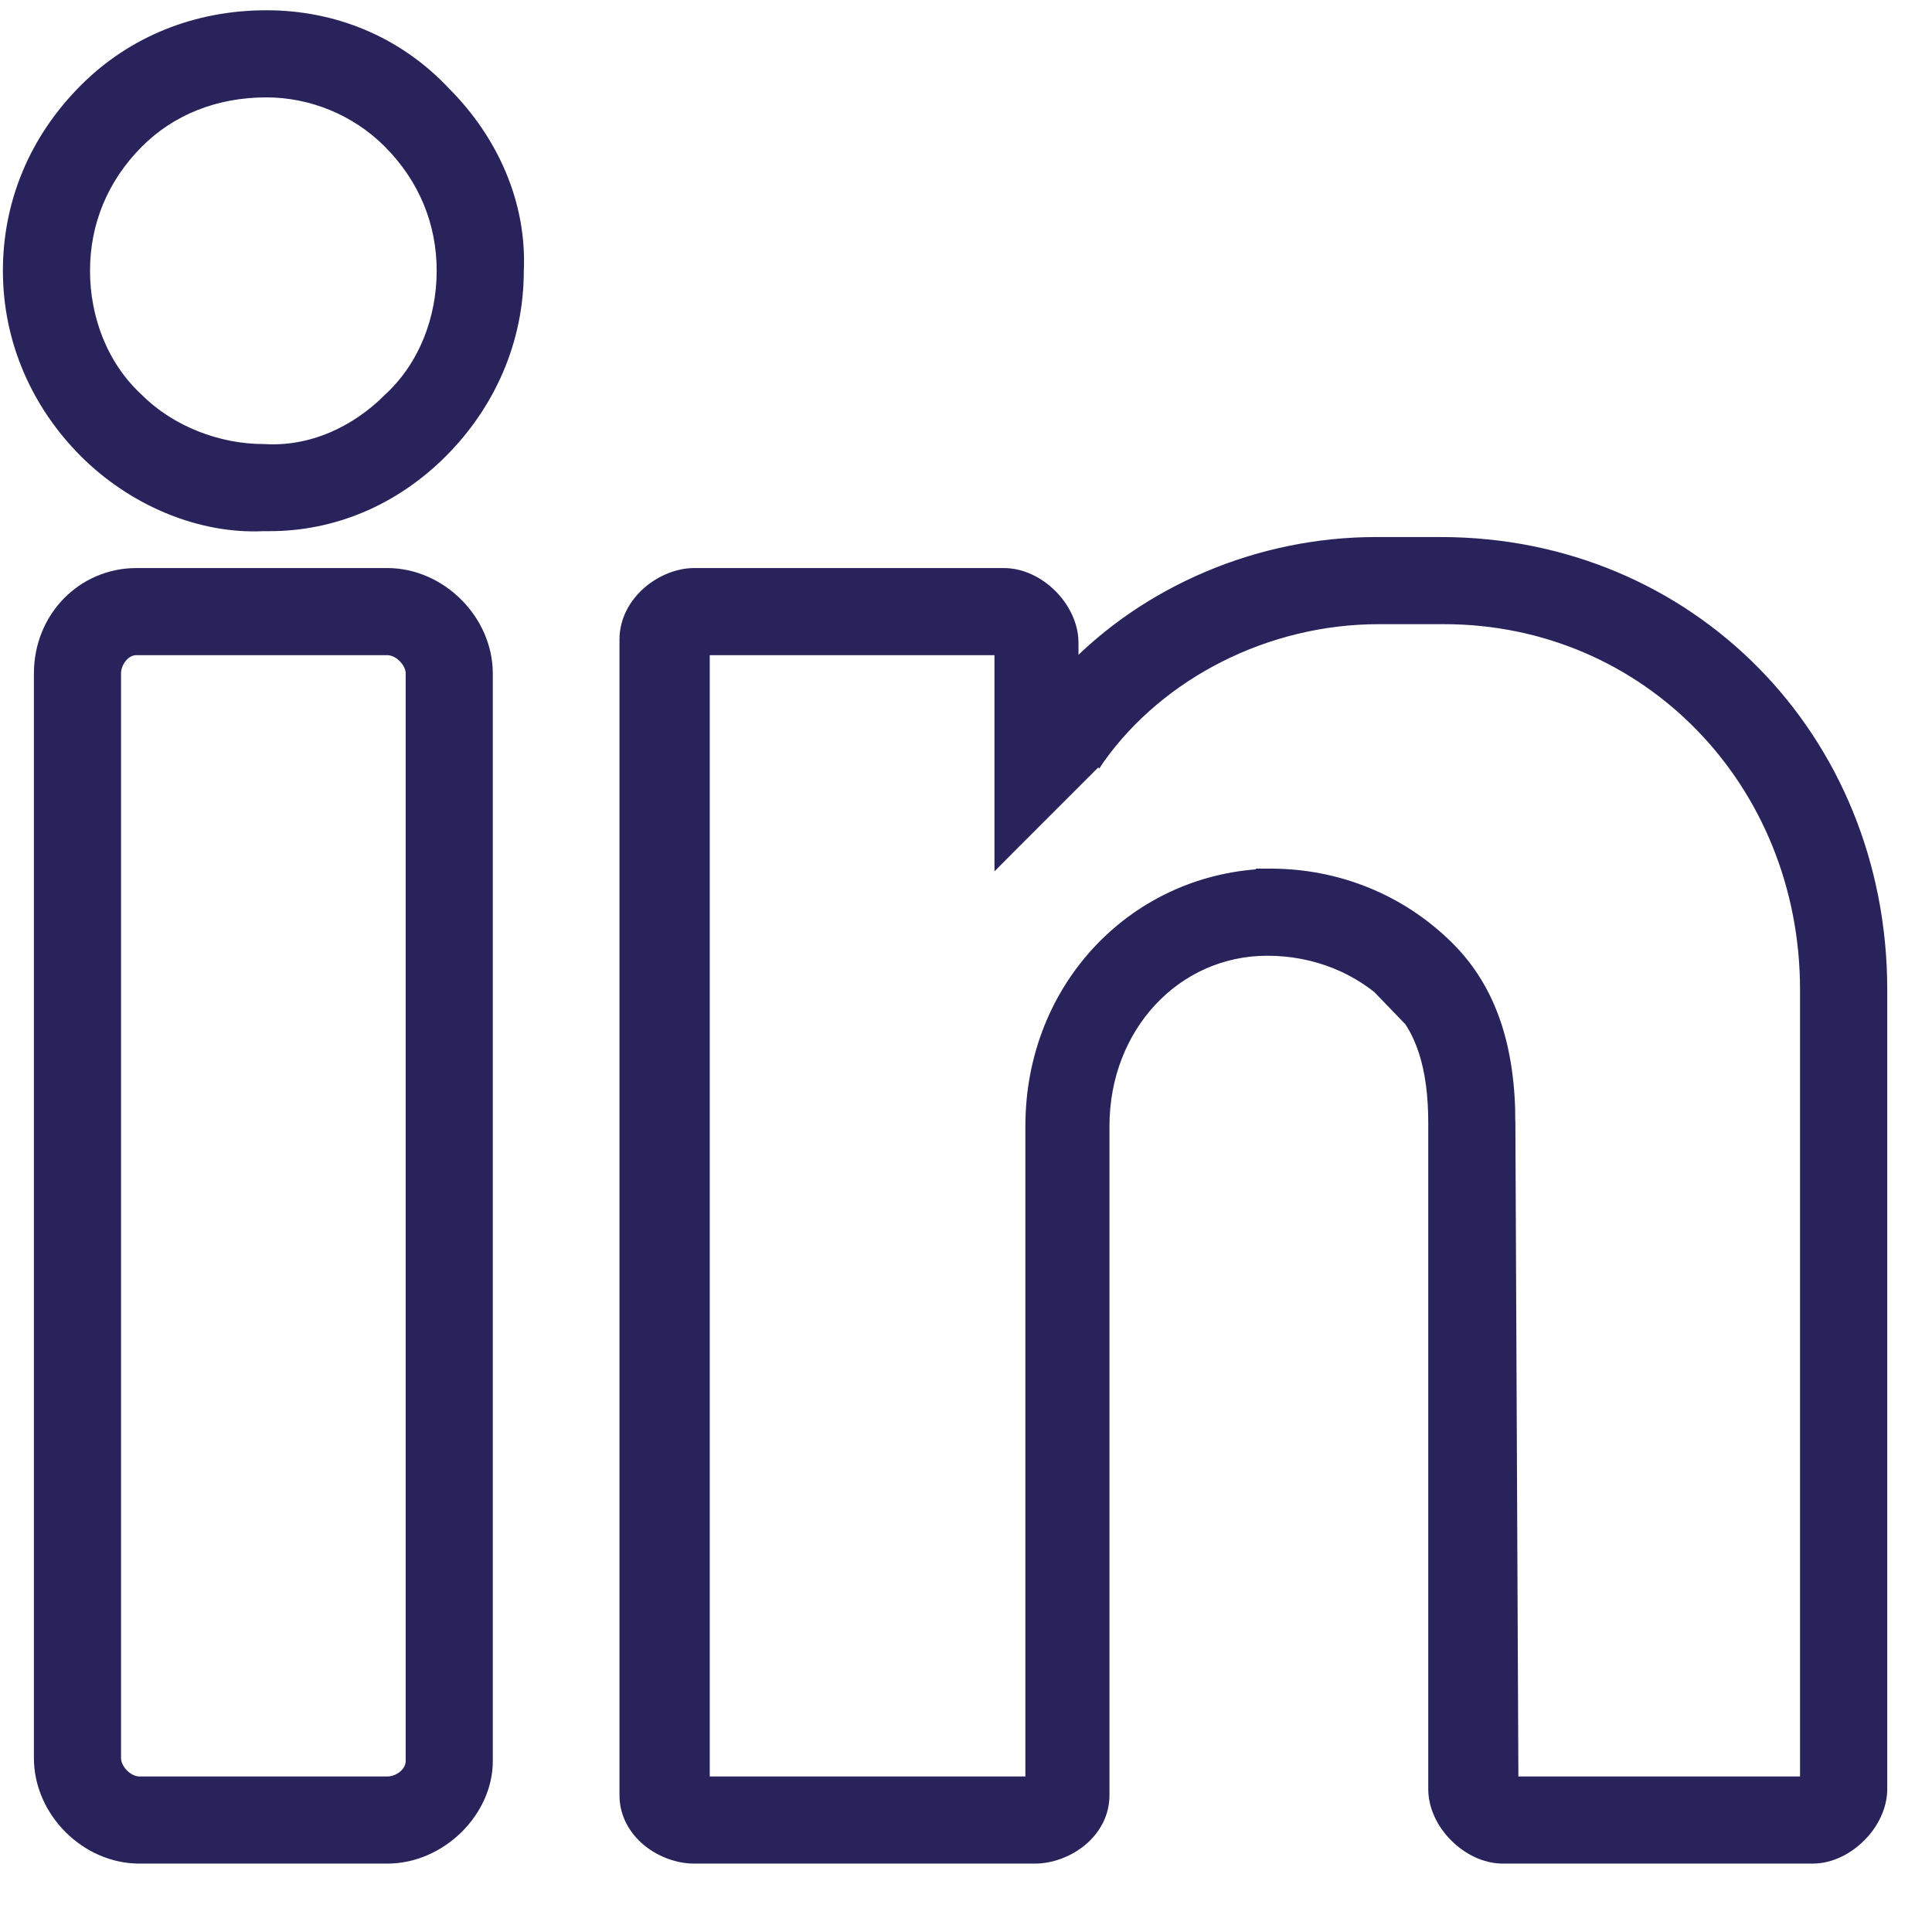
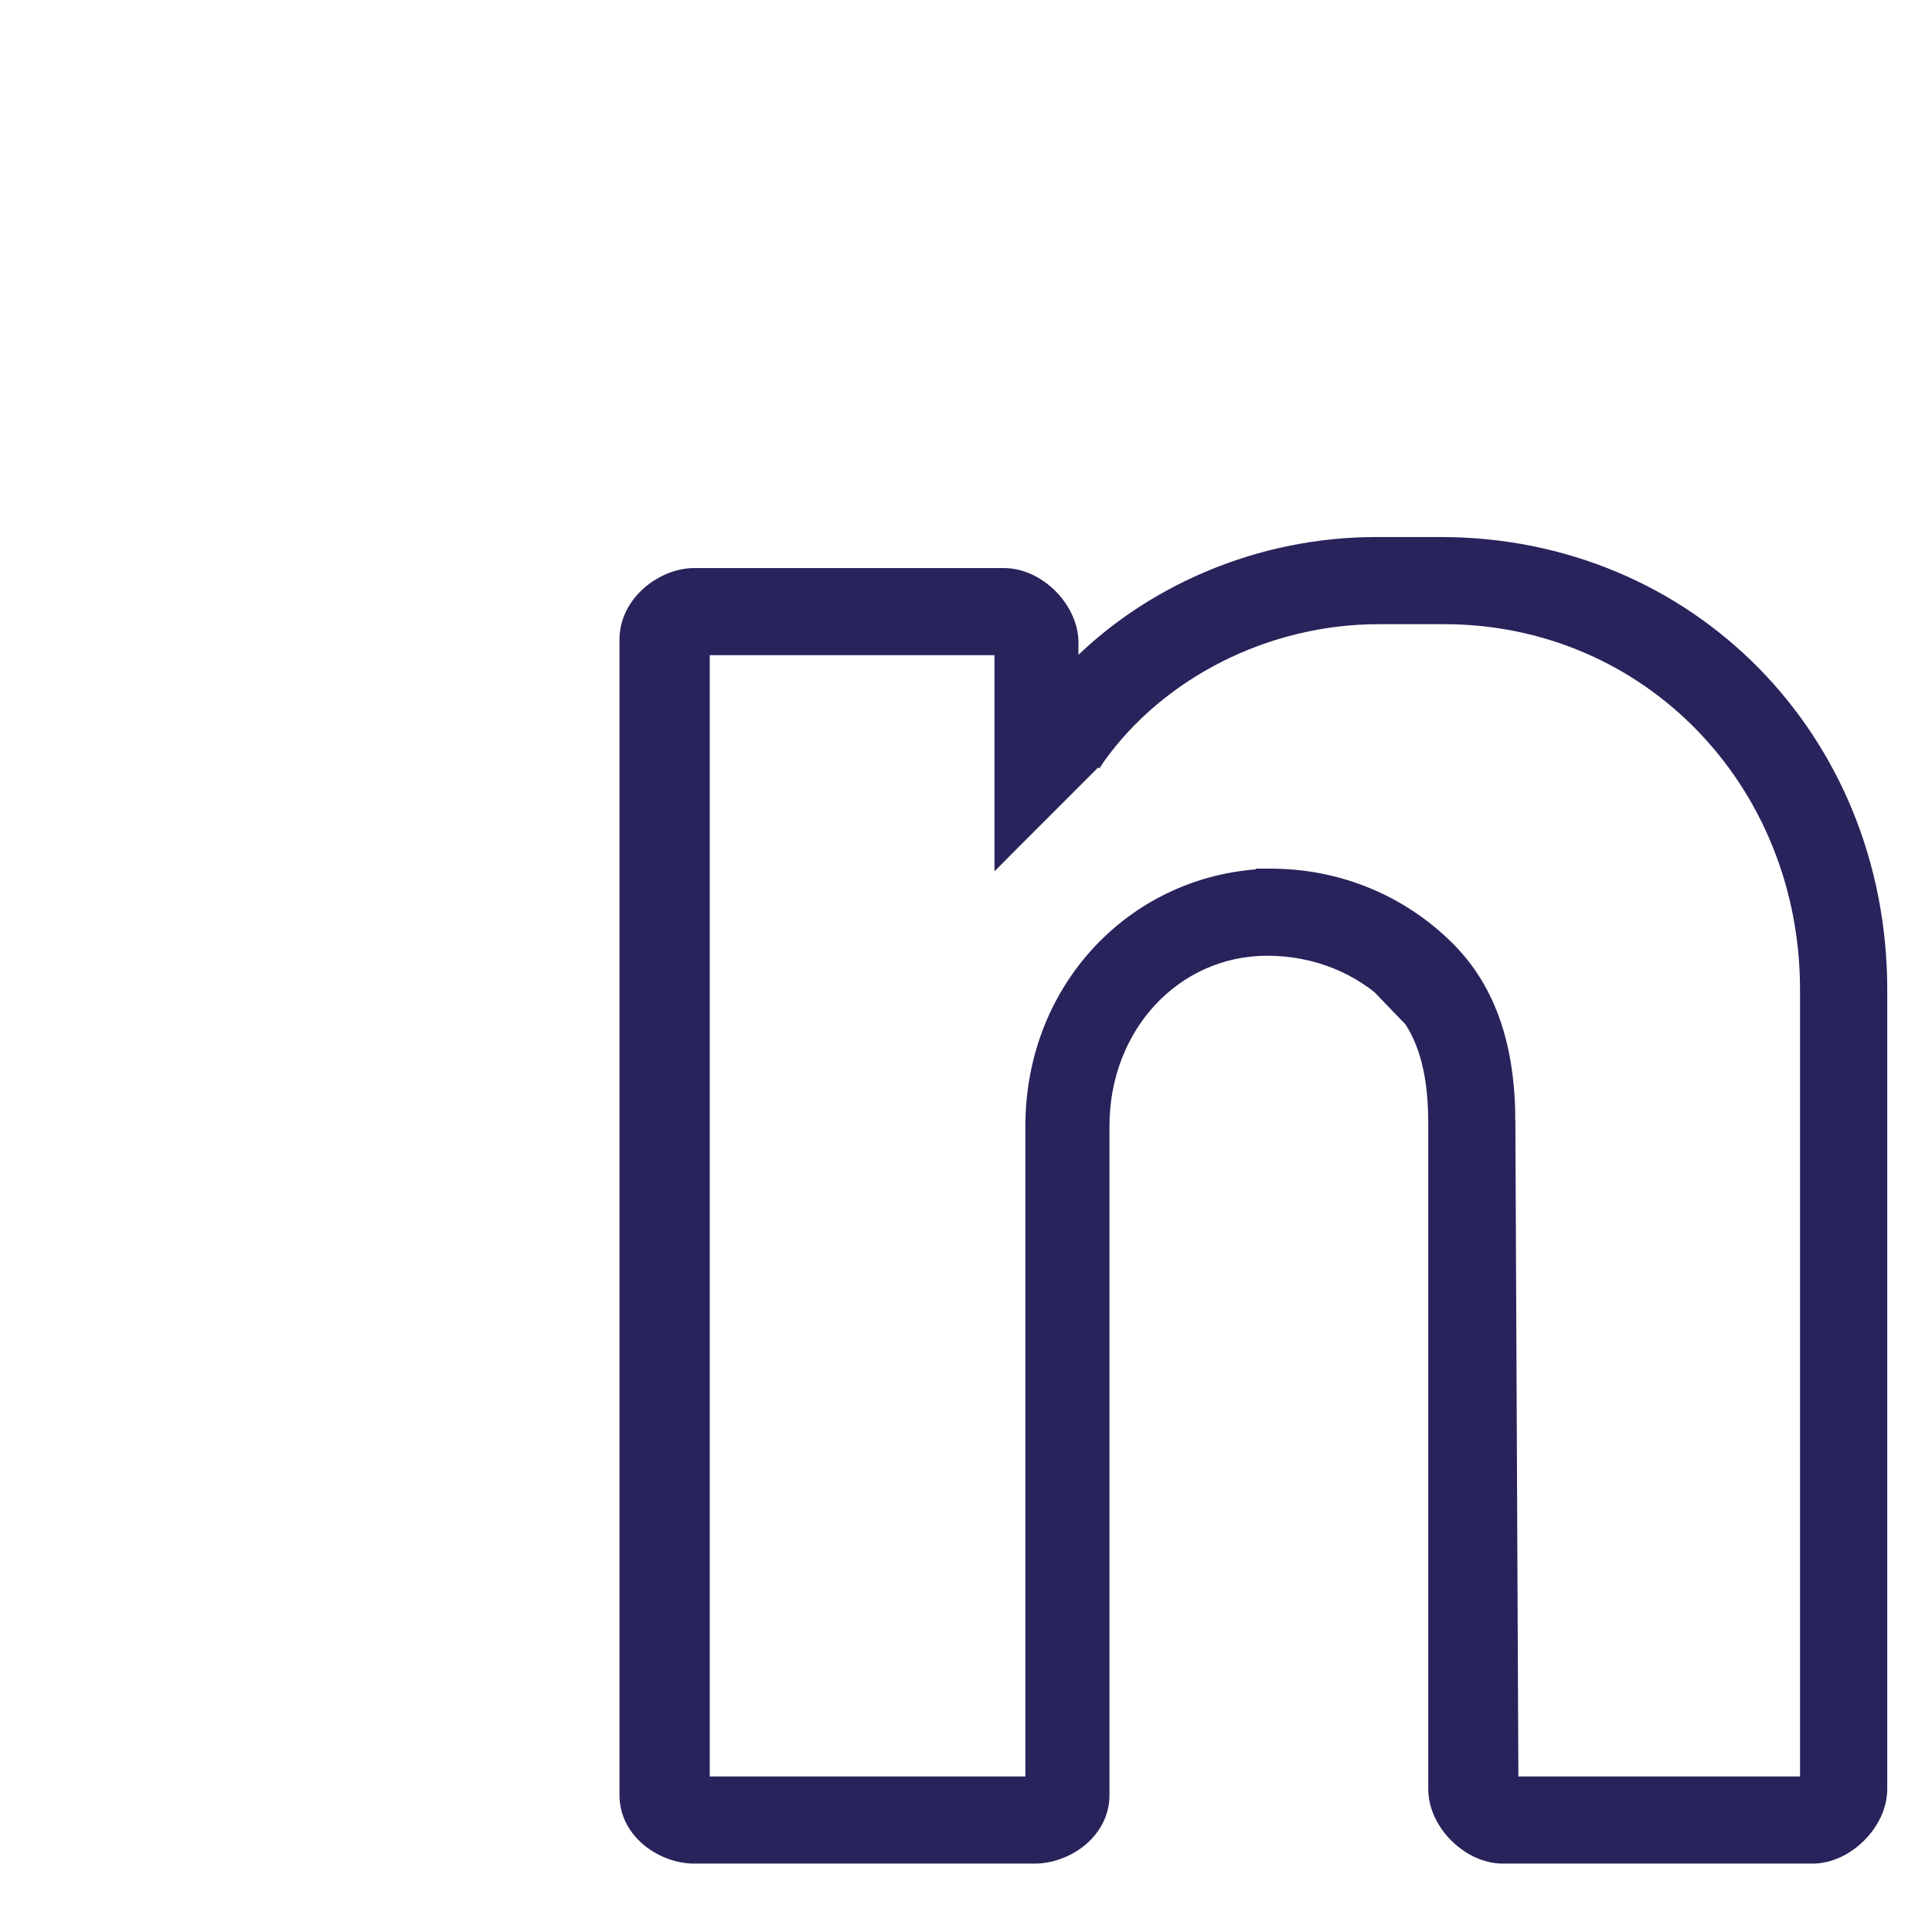
<svg xmlns="http://www.w3.org/2000/svg" width="21" height="21" viewBox="0 0 21 21" fill="none">
-   <path d="M4.231 4.341L4.231 4.341L4.229 4.343C3.87 4.702 3.383 4.928 2.867 4.895L2.867 4.895H2.863C2.374 4.895 1.853 4.699 1.496 4.343L1.496 4.343L1.494 4.341C1.106 3.985 0.91 3.465 0.91 2.943C0.91 2.422 1.105 1.934 1.496 1.543C1.853 1.186 2.34 0.99 2.896 0.99C3.384 0.99 3.871 1.185 4.229 1.543C4.62 1.934 4.815 2.422 4.815 2.943C4.815 3.465 4.619 3.985 4.231 4.341ZM2.896 0.18C2.138 0.18 1.447 0.456 0.928 0.975C0.377 1.526 0.1 2.217 0.1 2.943C0.1 3.703 0.411 4.394 0.928 4.911C1.445 5.427 2.169 5.739 2.864 5.705H2.864H2.864H2.864H2.864H2.865H2.865H2.865H2.865H2.865H2.865H2.865H2.865H2.865H2.865H2.865H2.865H2.865H2.865H2.865H2.865H2.865H2.865H2.866H2.866H2.866H2.866H2.866H2.866H2.866H2.866H2.866H2.866H2.866H2.866H2.866H2.866H2.866H2.867H2.867H2.867H2.867H2.867H2.867H2.867H2.867H2.867H2.867H2.867H2.867H2.867H2.868H2.868H2.868H2.868H2.868H2.868H2.868H2.868H2.868H2.868H2.868H2.868H2.869H2.869H2.869H2.869H2.869H2.869H2.869H2.869H2.869H2.869H2.869H2.87H2.87H2.87H2.87H2.87H2.87H2.87H2.87H2.87H2.87H2.871H2.871H2.871H2.871H2.871H2.871H2.871H2.871H2.871H2.871H2.872H2.872H2.872H2.872H2.872H2.872H2.872H2.872H2.872H2.873H2.873H2.873H2.873H2.873H2.873H2.873H2.873H2.873H2.874H2.874H2.874H2.874H2.874H2.874H2.874H2.874H2.874H2.875H2.875H2.875H2.875H2.875H2.875H2.875H2.875H2.876H2.876H2.876H2.876H2.876H2.876H2.876H2.876H2.877H2.877H2.877H2.877H2.877H2.877H2.877H2.877H2.878H2.878H2.878H2.878H2.878H2.878H2.878H2.878H2.879H2.879H2.879H2.879H2.879H2.879H2.879H2.88H2.88H2.88H2.88H2.88H2.88H2.88H2.88H2.881H2.881H2.881H2.881H2.881H2.881H2.881H2.882H2.882H2.882H2.882H2.882H2.882H2.882H2.883H2.883H2.883H2.883H2.883H2.883H2.884H2.884H2.884H2.884H2.884H2.884H2.884H2.885H2.885H2.885H2.885H2.885H2.885H2.885H2.886H2.886H2.886H2.886H2.886H2.886H2.887H2.887H2.887H2.887H2.887H2.887H2.887H2.888H2.888H2.888H2.888H2.888H2.888H2.889H2.889H2.889H2.889H2.889H2.889H2.89H2.89H2.89H2.89H2.89H2.89H2.891H2.891H2.891H2.891H2.891H2.891H2.892H2.892H2.892H2.892H2.892H2.892H2.893H2.893H2.893H2.893H2.893H2.893H2.894H2.894H2.894H2.894H2.894H2.894H2.895H2.895H2.895H2.895H2.895H2.895H2.896H2.896H2.896H2.896H2.896H2.896H2.897H2.897H2.897H2.897H2.897H2.897H2.898H2.898H2.898H2.898H2.898H2.899H2.899H2.899H2.899H2.899H2.899H2.9H2.9H2.9H2.9H2.9H2.9H2.901H2.901H2.901H2.901H2.901H2.902H2.902H2.902H2.902H2.902H2.902H2.903H2.903H2.903H2.903H2.903H2.904H2.904H2.904H2.904H2.904H2.904H2.905H2.905H2.905H2.905H2.905H2.906H2.906H2.906H2.906H2.906H2.907H2.907H2.907H2.907H2.907H2.907H2.908H2.908H2.908H2.908H2.908H2.909H2.909H2.909H2.909H2.909H2.91H2.91H2.91H2.91H2.91H2.91H2.911H2.911H2.911H2.911H2.911H2.912H2.912H2.912H2.912H2.912H2.913H2.913H2.913H2.913H2.913H2.914H2.914H2.914H2.914H2.914H2.914H2.915H2.915H2.915H2.915H2.915H2.916H2.916H2.916H2.916H2.916H2.917H2.917H2.917H2.917H2.917H2.918H2.918H2.918H2.918H2.918H2.919H2.919H2.919H2.919H2.919H2.92H2.92H2.92H2.92H2.92H2.921H2.921H2.921H2.921H2.921H2.922H2.922H2.922H2.922H2.922H2.922H2.923H2.923H2.923H2.923H2.923H2.924H2.924H2.924H2.924H2.924H2.925H2.925H2.925H2.925H2.925H2.926H2.926H2.926H2.926H2.926H2.927H2.927H2.927H2.927H2.927H2.928H2.928H2.928H2.928H2.928H2.929H2.929H2.929H2.929H2.929H2.93H2.93H2.93C3.623 5.705 4.28 5.428 4.797 4.911C5.314 4.394 5.625 3.704 5.625 2.944C5.659 2.216 5.347 1.525 4.831 1.009C4.313 0.456 3.621 0.18 2.896 0.18Z" fill="#29235C" stroke="#29235C" stroke-width="0.137" />
-   <path d="M4.21 6.243H1.482C0.904 6.243 0.437 6.712 0.437 7.321V19.109C0.437 19.686 0.939 20.188 1.515 20.188H4.21C4.785 20.188 5.288 19.687 5.288 19.143V7.321C5.288 6.745 4.786 6.243 4.21 6.243ZM4.478 19.143C4.478 19.203 4.448 19.261 4.397 19.306C4.345 19.351 4.276 19.378 4.21 19.378H1.515C1.453 19.378 1.386 19.346 1.332 19.293C1.279 19.239 1.247 19.171 1.247 19.109V7.321C1.247 7.255 1.274 7.186 1.319 7.134C1.363 7.083 1.421 7.053 1.482 7.053H4.21C4.272 7.053 4.34 7.084 4.393 7.138C4.447 7.191 4.478 7.259 4.478 7.321V19.143Z" fill="#29235C" stroke="#29235C" stroke-width="0.137" />
  <path d="M13.807 9.51L13.809 9.51C14.534 9.51 15.225 9.786 15.743 10.304C16.198 10.759 16.403 11.385 16.403 12.205L13.807 9.51ZM13.807 9.51C12.354 9.544 11.214 10.721 11.214 12.239V19.378H7.646V7.053H10.878V9.14V9.305L10.994 9.188L11.903 8.279L11.937 8.245L11.938 8.246L11.944 8.237C12.605 7.312 13.762 6.716 14.987 6.716H15.695C17.912 6.716 19.634 8.502 19.634 10.757V19.378H16.436L16.403 12.205L13.807 9.51ZM14.954 5.906C13.684 5.906 12.476 6.433 11.654 7.282V6.985C11.654 6.794 11.559 6.609 11.424 6.473C11.288 6.337 11.103 6.243 10.912 6.243H7.544C7.374 6.243 7.19 6.318 7.049 6.44C6.907 6.564 6.802 6.742 6.802 6.951V19.513C6.802 19.723 6.908 19.893 7.051 20.009C7.193 20.123 7.376 20.188 7.544 20.188H11.249C11.417 20.188 11.6 20.123 11.742 20.009C11.885 19.893 11.991 19.723 11.991 19.513V12.239C11.991 11.16 12.773 10.32 13.775 10.32C14.297 10.32 14.784 10.515 15.141 10.872L15.141 10.872L15.144 10.875C15.46 11.159 15.593 11.607 15.593 12.205V19.446C15.593 19.637 15.687 19.822 15.823 19.957C15.959 20.093 16.144 20.188 16.335 20.188H19.703C19.893 20.188 20.078 20.093 20.214 19.957C20.35 19.822 20.445 19.637 20.445 19.446V10.757C20.445 8.026 18.36 5.906 15.661 5.906H14.954Z" fill="#29235C" stroke="#29235C" stroke-width="0.137" />
</svg>